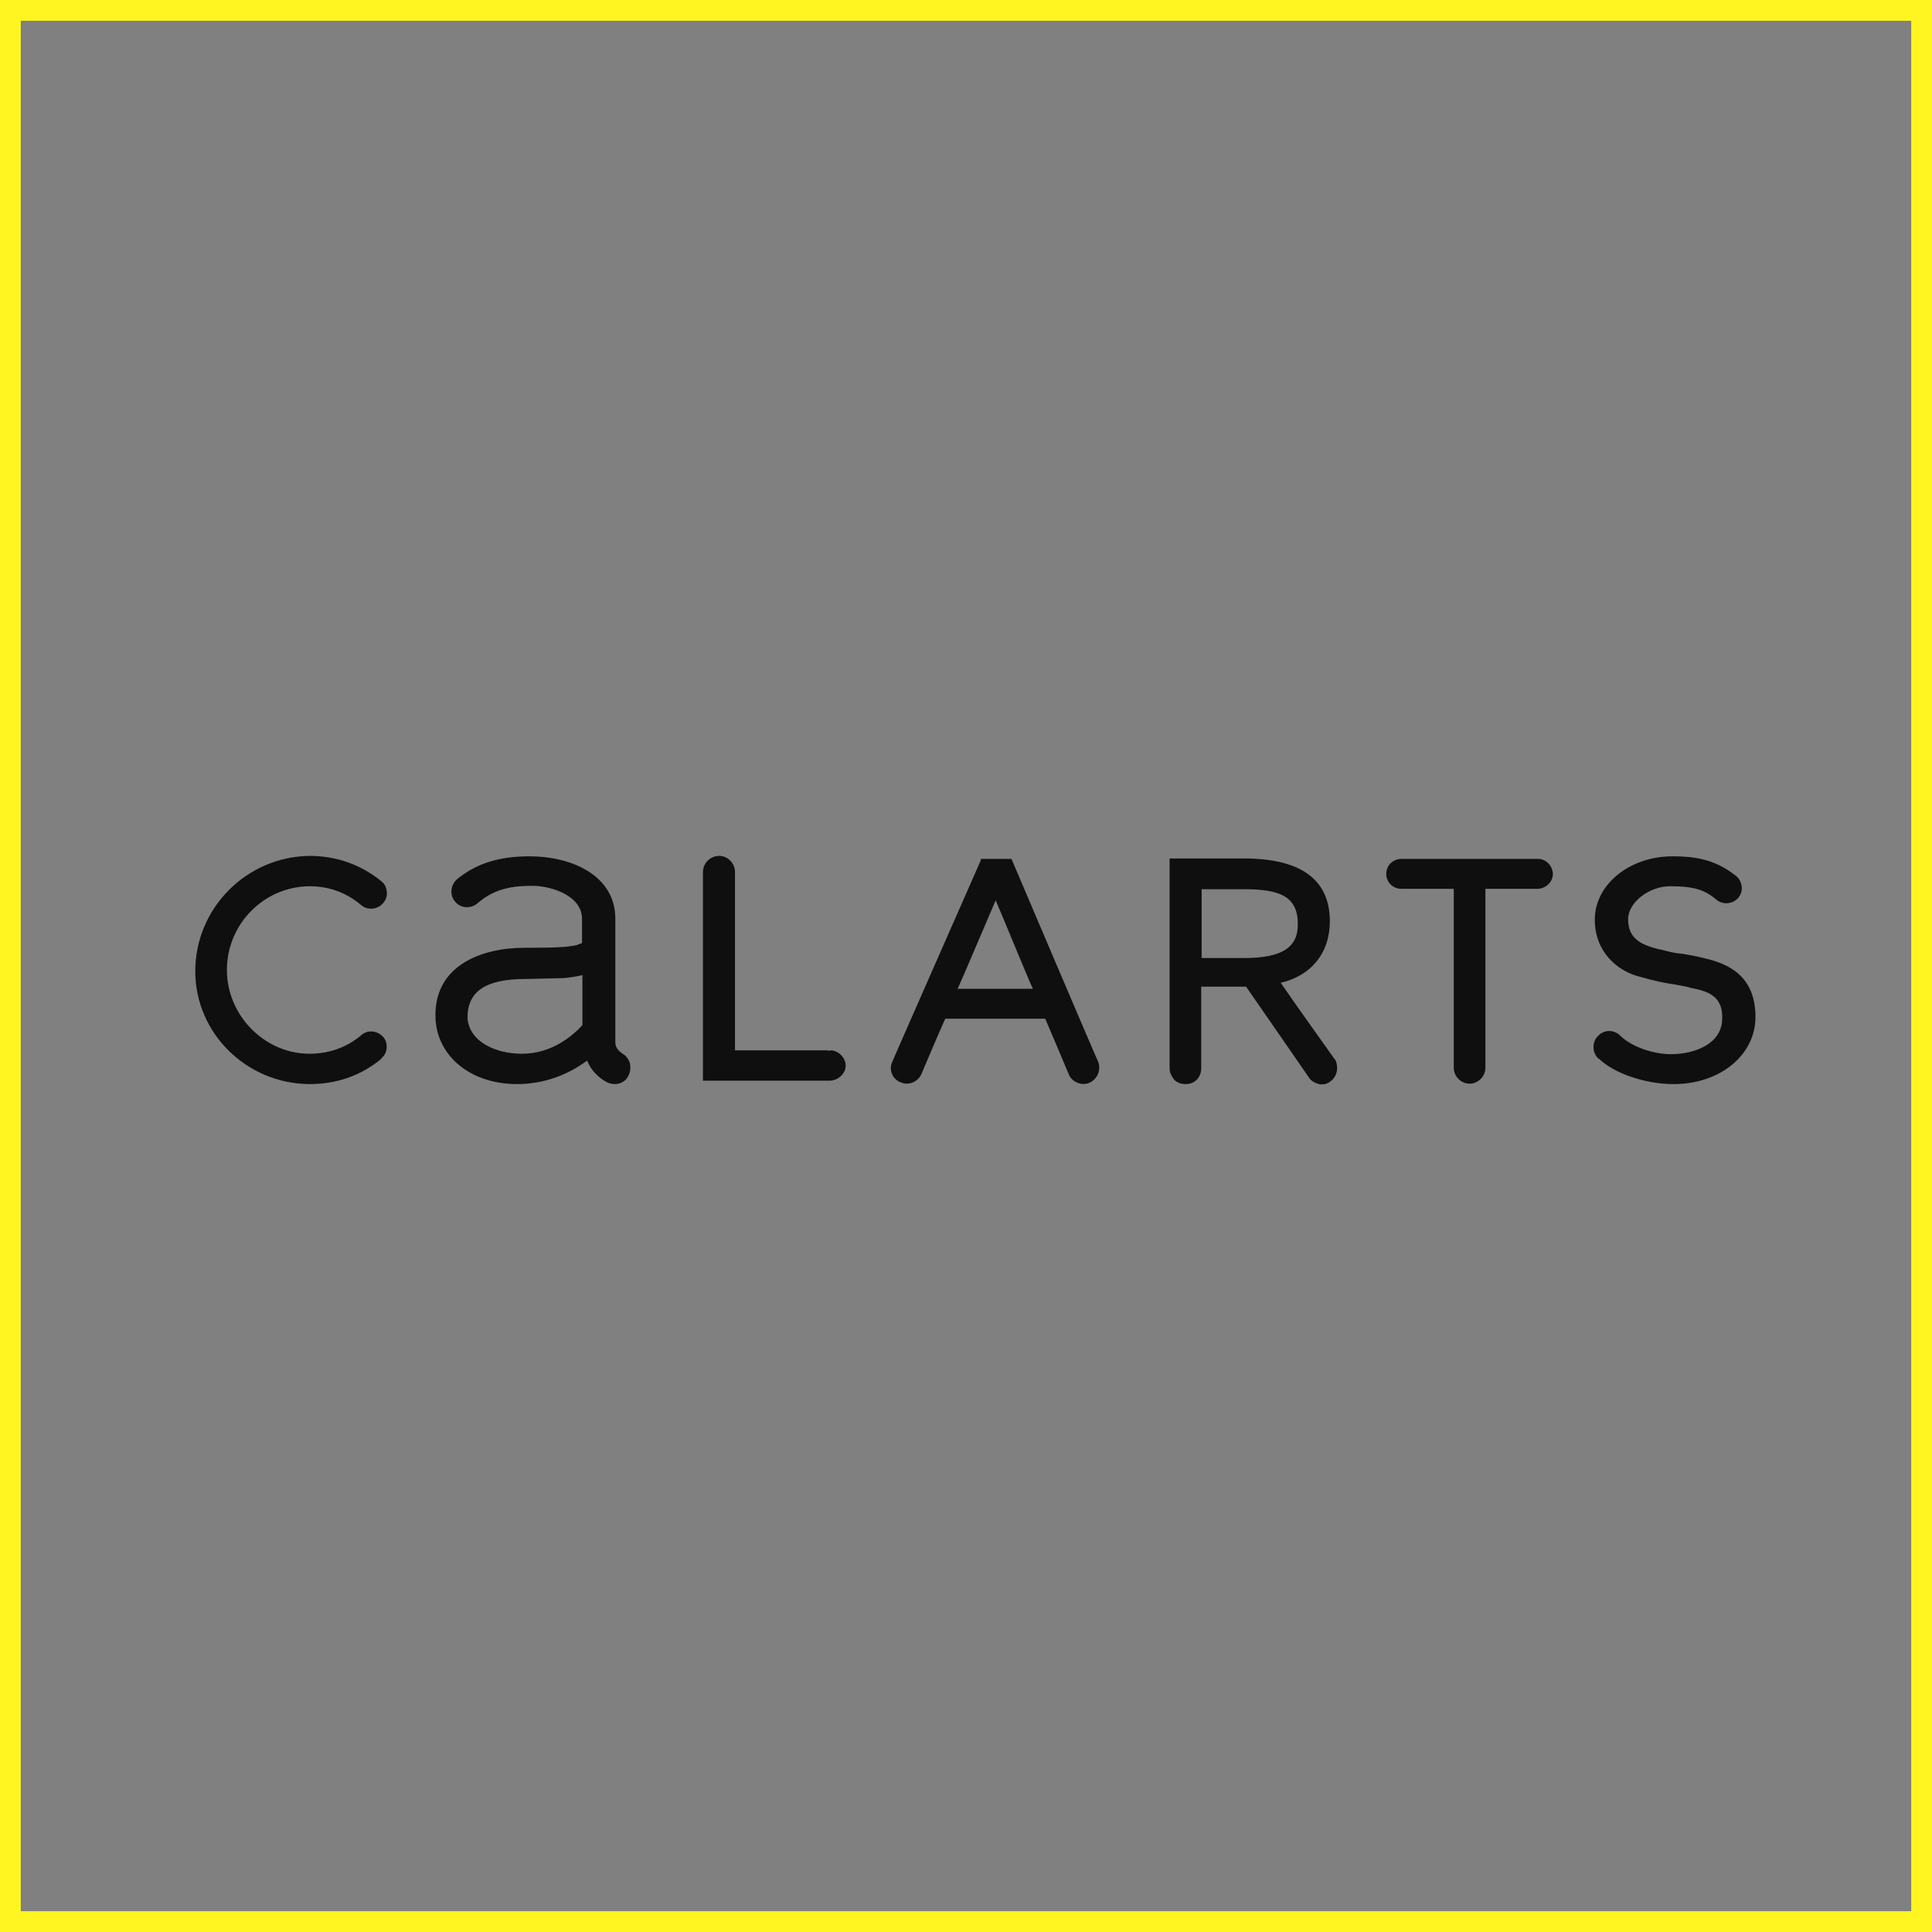
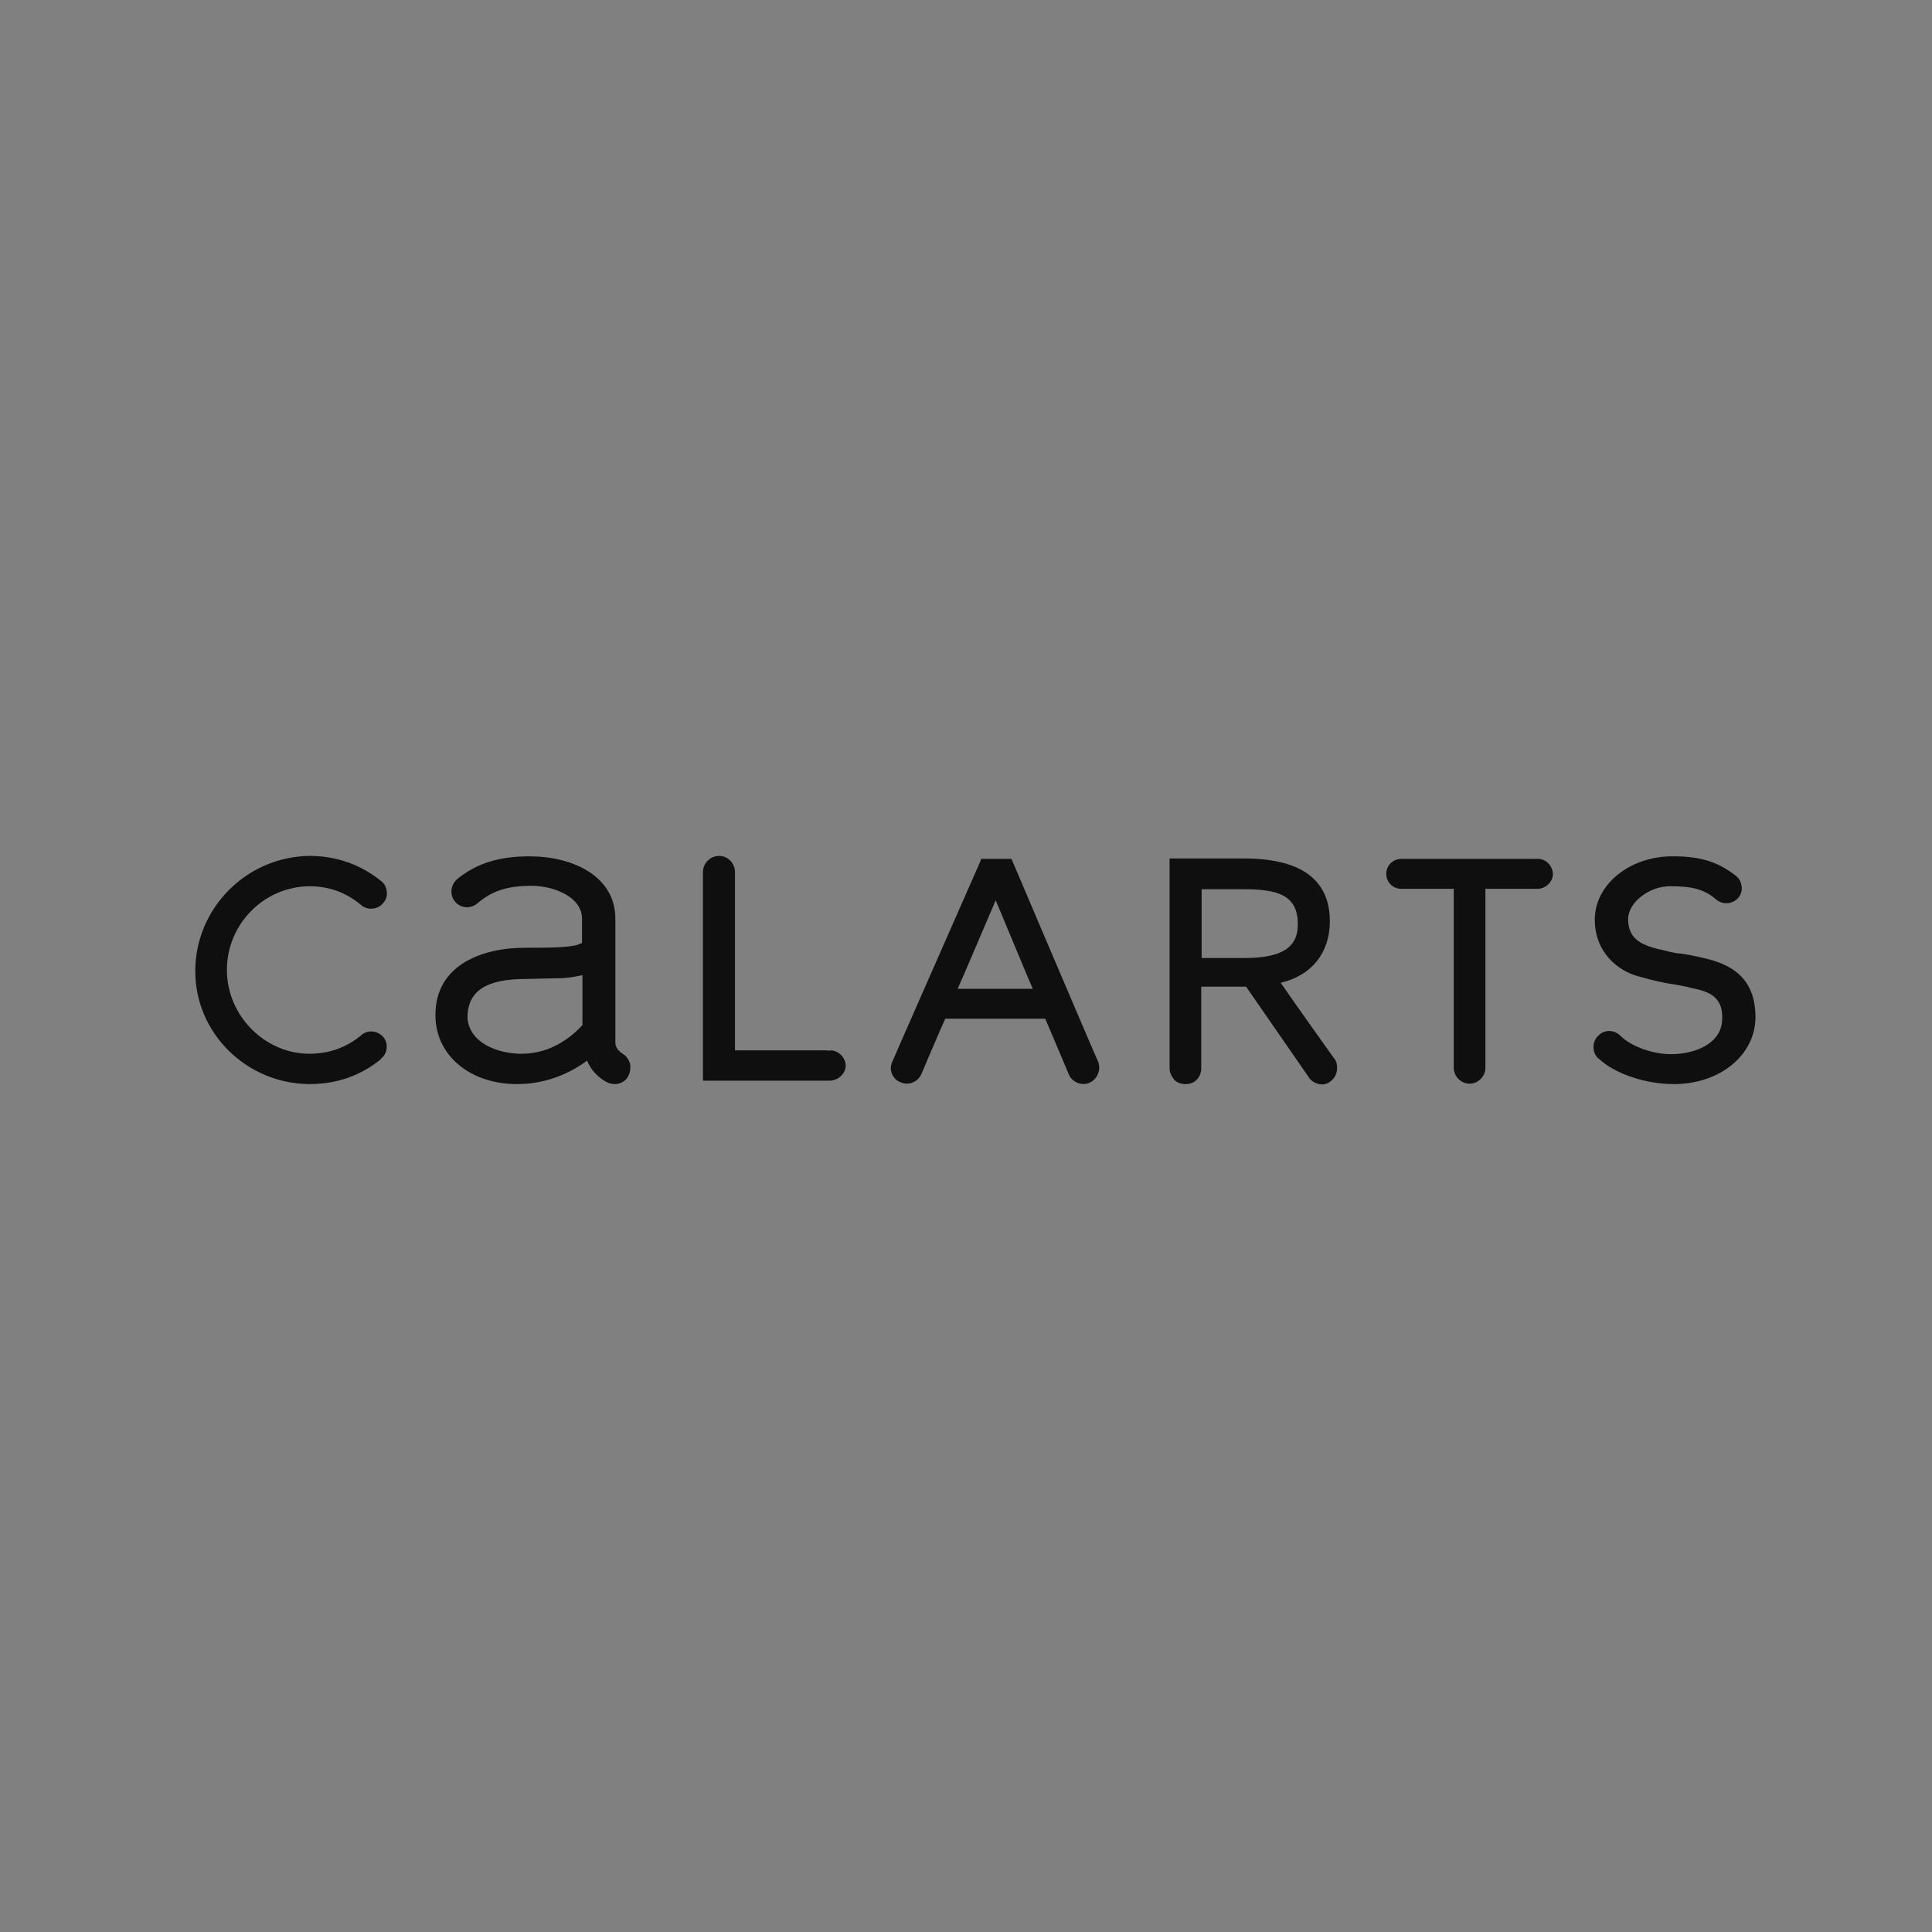
<svg xmlns="http://www.w3.org/2000/svg" width="465" height="465" viewBox="0 0 465 465" fill="none">
  <rect x="0" y="0" width="465" height="465" fill="#808080" stroke="none" />
-   <rect x="2.5" y="2.5" width="460" height="460" stroke="#FFF621" stroke-width="5" />
  <path d="M373.76 210.32C373.76 212.274 372.012 213.92 370.057 213.92C370.057 213.92 359.052 213.92 357.51 213.92C357.51 215.771 357.51 257.014 357.51 257.014C357.51 258.043 357.098 258.969 356.378 259.689C355.658 260.409 354.733 260.82 353.704 260.82C351.647 260.82 349.898 259.072 349.898 257.014C349.898 257.014 349.898 215.874 349.898 213.92C348.15 213.92 337.248 213.92 337.248 213.92C335.294 213.92 333.648 212.377 333.648 210.32C333.648 208.366 335.191 206.72 337.351 206.72H370.16C372.115 206.72 373.657 208.366 373.76 210.32ZM383.84 221.325C383.84 229.244 389.394 233.564 394.022 234.901C398.342 236.136 400.913 236.65 403.176 236.958L406.364 237.575L406.57 237.678C410.684 238.501 414.901 239.427 414.489 245.598C414.181 251.255 407.907 253.723 402.147 253.723C397.827 253.723 392.582 251.872 390.011 249.301C388.468 247.758 386.102 247.758 384.662 249.301C383.942 249.918 383.531 250.946 383.531 251.975C383.531 253.003 383.84 253.929 384.662 254.752L384.868 254.855C388.674 258.454 396.079 260.923 402.867 260.923C413.975 260.923 422.512 253.929 422.512 244.775C422.512 234.901 416.032 232.022 410.478 230.684C407.495 229.964 406.158 229.759 404.821 229.553C403.484 229.45 402.353 229.244 399.679 228.525H399.473C395.462 227.496 391.862 226.262 391.862 221.222C391.862 217.211 396.902 213.302 401.942 213.302C407.29 213.302 410.17 214.022 413.049 216.491C414.592 217.828 416.855 217.622 418.192 216.285C418.912 215.565 419.221 214.64 419.221 213.817C419.221 213.714 419.221 213.714 419.221 213.611C419.118 212.583 418.809 211.76 418.089 211.04L417.472 210.525L417.575 210.628C413.461 207.44 409.244 206.103 402.764 206.103C392.273 206 383.84 212.891 383.84 221.325ZM173.096 206C170.936 206 169.188 207.748 169.188 209.908V260.1H199.838C201.792 259.997 203.54 258.352 203.54 256.5C203.54 254.546 201.792 252.798 199.838 252.798L199.941 252.9C199.632 252.9 199.221 252.798 198.809 252.798C198.809 252.798 178.547 252.798 176.902 252.798V209.908C176.902 207.748 175.153 206 173.096 206ZM150.572 254.135L149.852 253.62C149.132 253.106 148.103 252.283 148.103 250.946C148.103 250.123 148.103 240.764 148.103 232.741C148.103 226.57 148.103 221.119 148.103 221.119C148.103 210.834 137.818 206.103 127.43 206.103C120.025 206.103 114.574 207.851 109.945 211.657C108.403 213.097 108.197 215.462 109.534 217.005C110.871 218.651 113.237 218.754 114.779 217.519C118.379 214.434 121.979 213.2 128.047 213.2C132.881 213.2 140.081 215.668 140.081 221.119V226.982C139.464 227.187 138.744 227.496 138.744 227.496C136.07 228.01 133.704 228.113 126.299 228.113C115.911 228.113 104.803 232.33 104.803 244.261V244.364C104.803 253.929 113.031 260.923 124.447 260.923C130.619 260.923 136.481 258.866 141.315 255.266C142.652 258.66 145.532 260.203 146.149 260.511C147.692 261.231 149.44 261.026 150.675 259.791C151.292 259.072 151.703 258.043 151.703 257.117V257.014C151.806 255.883 151.292 254.957 150.572 254.135ZM140.184 246.729C137.715 249.403 132.778 253.62 125.579 253.62C119.613 253.62 113.031 250.946 112.517 245.084V244.981C112.517 238.604 116.836 235.621 126.607 235.621L135.658 235.416C136.79 235.313 138.435 235.107 140.184 234.696V246.729ZM264.326 255.575C264.223 255.575 243.447 206.72 243.447 206.72H236.144L235.939 207.337C228.019 225.336 214.751 255.472 214.751 255.575C213.826 257.529 214.854 259.791 216.808 260.511C218.66 261.334 220.922 260.409 221.745 258.557C221.745 258.557 226.271 247.861 227.505 245.187H251.572C252.086 246.318 257.229 258.557 257.229 258.557C257.949 260.409 260.315 261.437 262.166 260.614C264.12 259.791 265.046 257.529 264.326 255.575ZM230.488 237.987C231.516 235.827 238.201 219.988 239.641 216.697C241.081 219.988 247.561 235.827 248.589 237.987H230.488ZM321.306 254.957L321.1 254.752C321.1 254.752 311.123 240.764 308.244 236.547C315.649 234.798 320.071 229.347 320.071 221.736C320.071 211.76 313.18 206.617 299.398 206.617H281.502V257.117C281.502 258.249 282.016 259.072 282.633 259.894C283.353 260.614 284.279 260.923 285.41 260.923C287.57 260.923 289.113 259.277 289.113 257.117C289.113 256.809 289.113 256.5 289.113 256.192C289.113 256.192 289.113 239.118 289.113 237.473H299.913C300.53 238.398 314.929 259.174 314.929 259.174C315.443 260.1 316.369 260.614 317.397 260.923C318.426 261.129 319.352 260.923 320.174 260.306C321.203 259.586 321.82 258.352 321.82 257.117C321.82 256.295 321.717 255.677 321.306 254.957ZM299.501 230.582H289.216V214.022H299.398C307.524 214.022 312.358 215.462 312.358 222.353C312.46 228.01 308.552 230.582 299.501 230.582ZM47 233.77C47 248.683 59.342 260.82 74.461 260.923C80.941 260.923 86.701 258.969 91.638 254.957C91.638 254.855 91.74 254.752 91.74 254.752C92.666 254.032 93.078 253.003 93.078 251.872C93.078 251.152 92.872 250.329 92.255 249.609C90.918 248.066 88.552 247.758 87.009 249.095L86.906 249.198C83.307 252.18 79.09 253.62 74.461 253.62C63.765 253.62 54.611 244.467 54.611 233.461C54.611 222.353 63.559 213.405 74.461 213.302C79.193 213.302 83.409 214.845 86.906 217.828C88.449 219.165 90.918 218.959 92.255 217.314C92.872 216.594 93.283 215.565 93.078 214.537C92.975 213.508 92.563 212.685 91.74 212.068C86.804 208.057 80.941 206 74.461 206C59.342 206.206 47 218.548 47 233.77Z" fill="#0F0F0F" />
</svg>